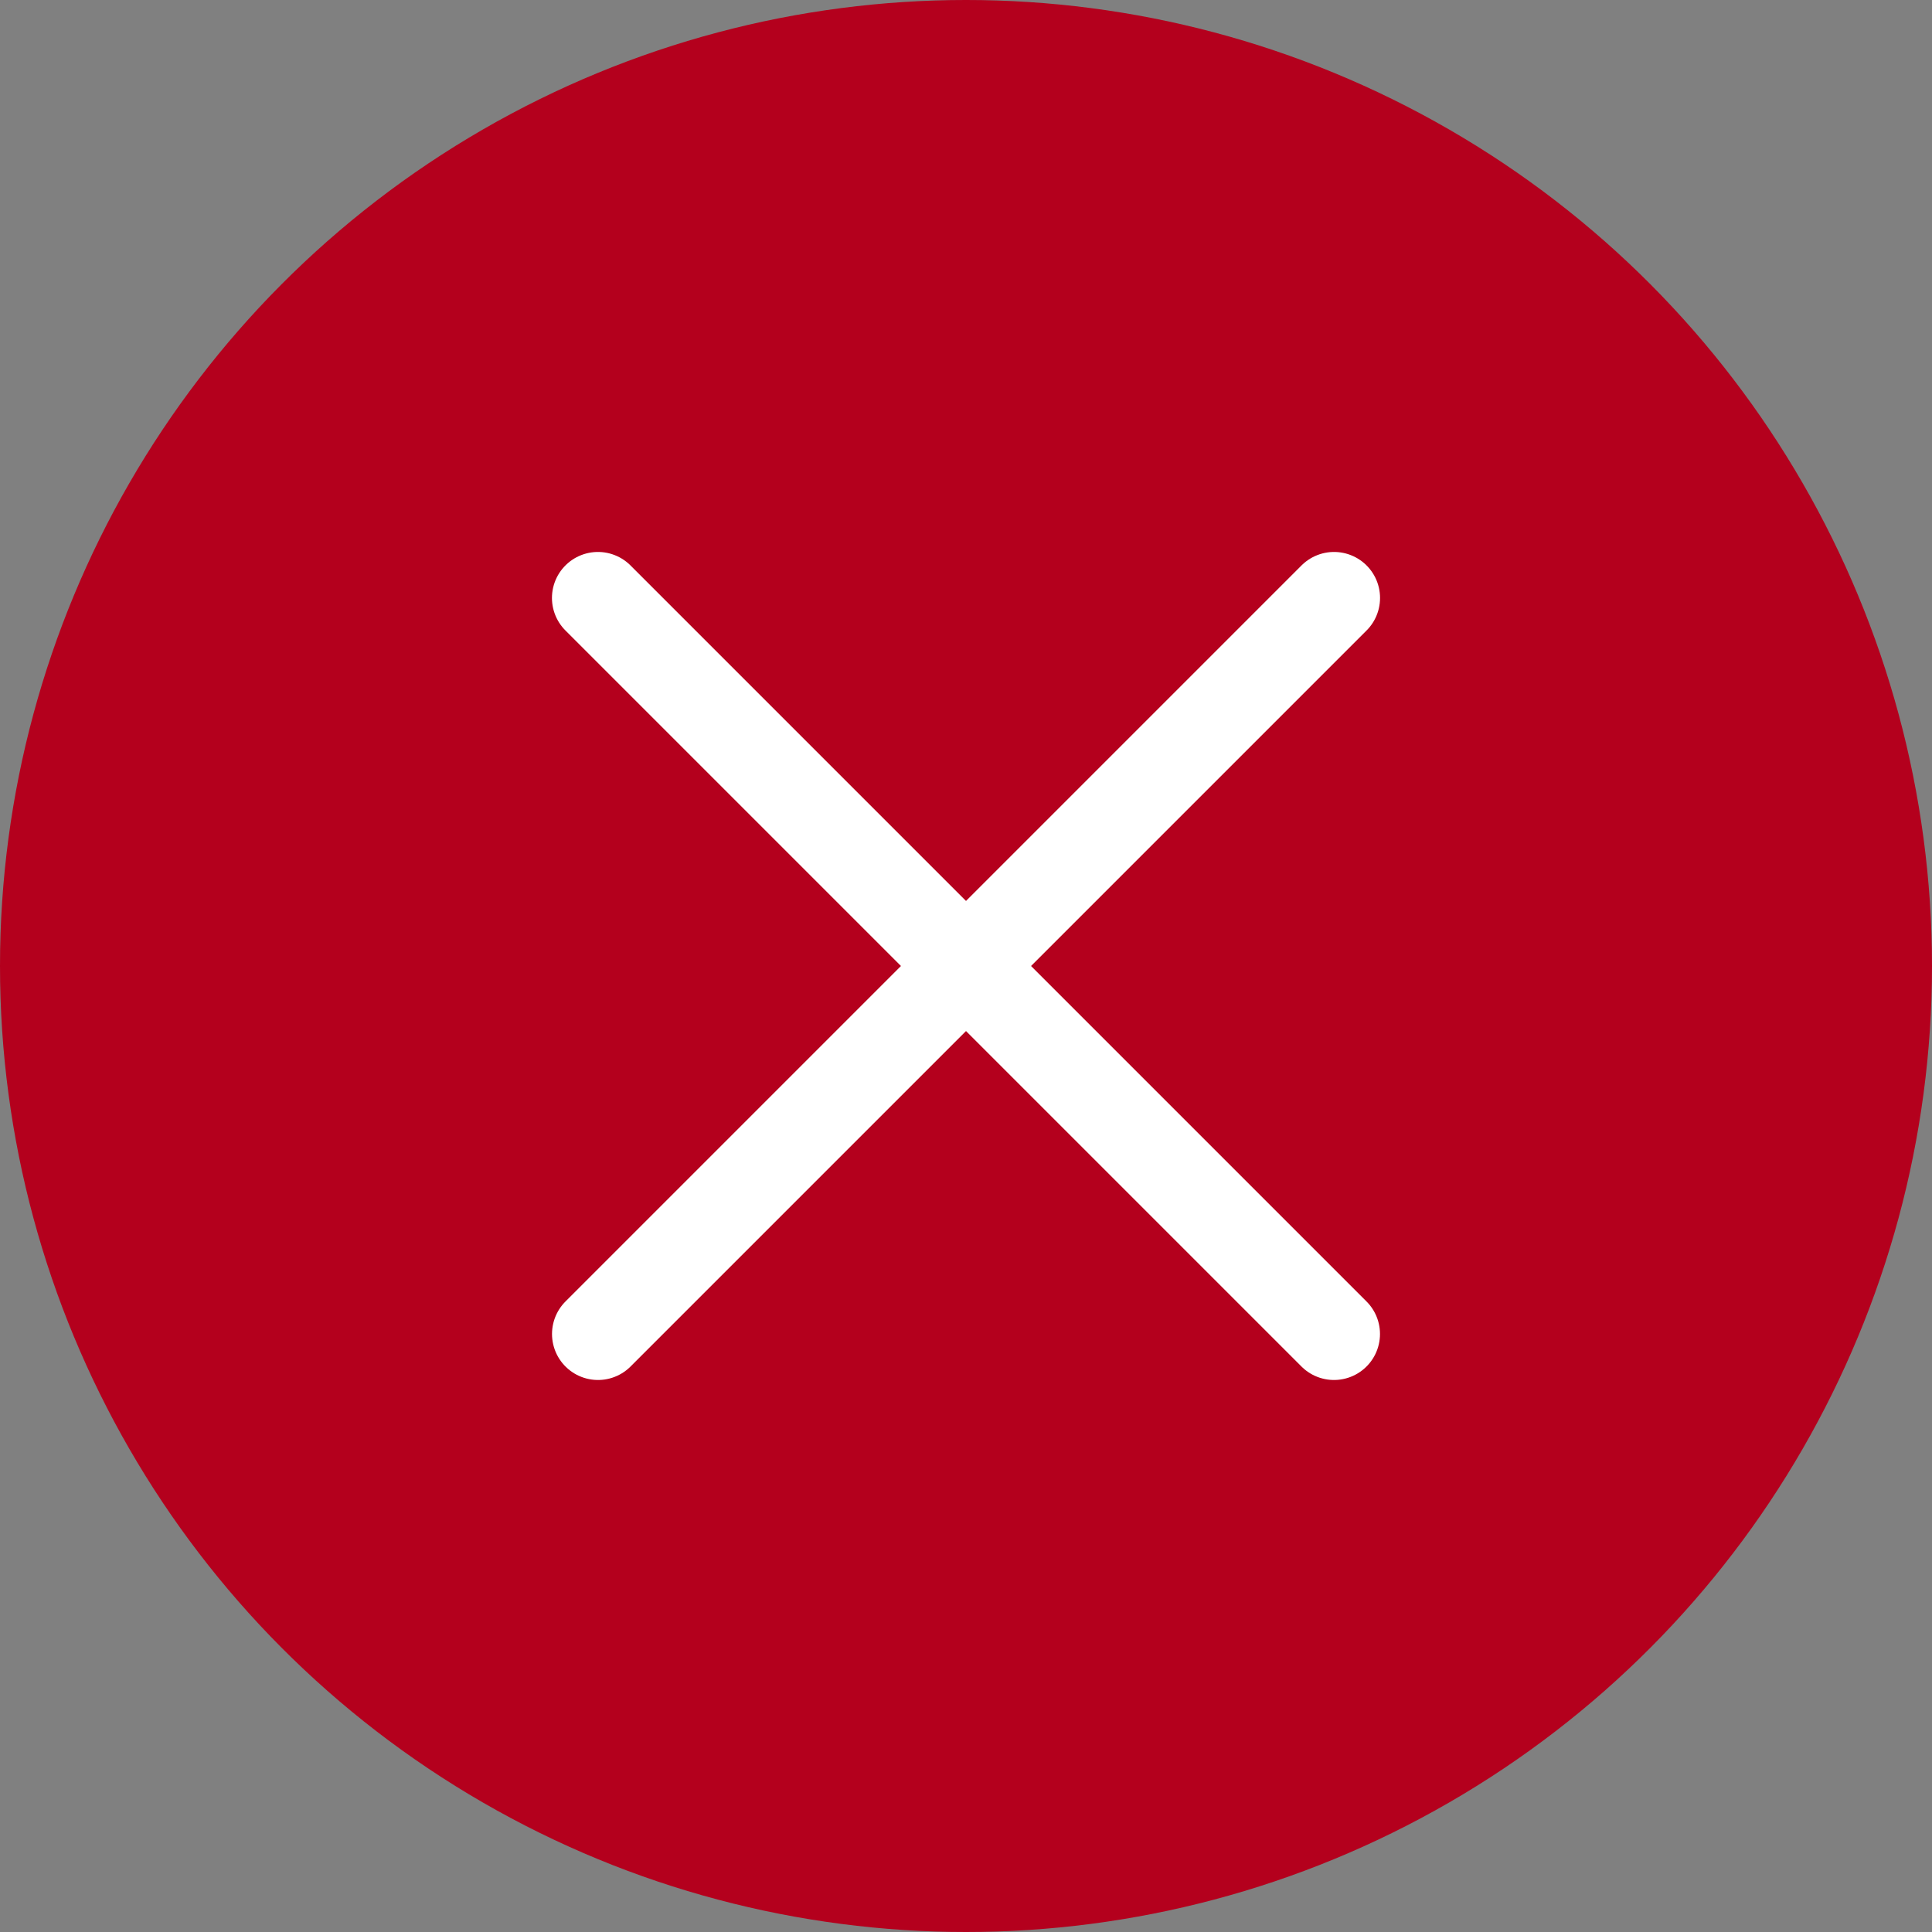
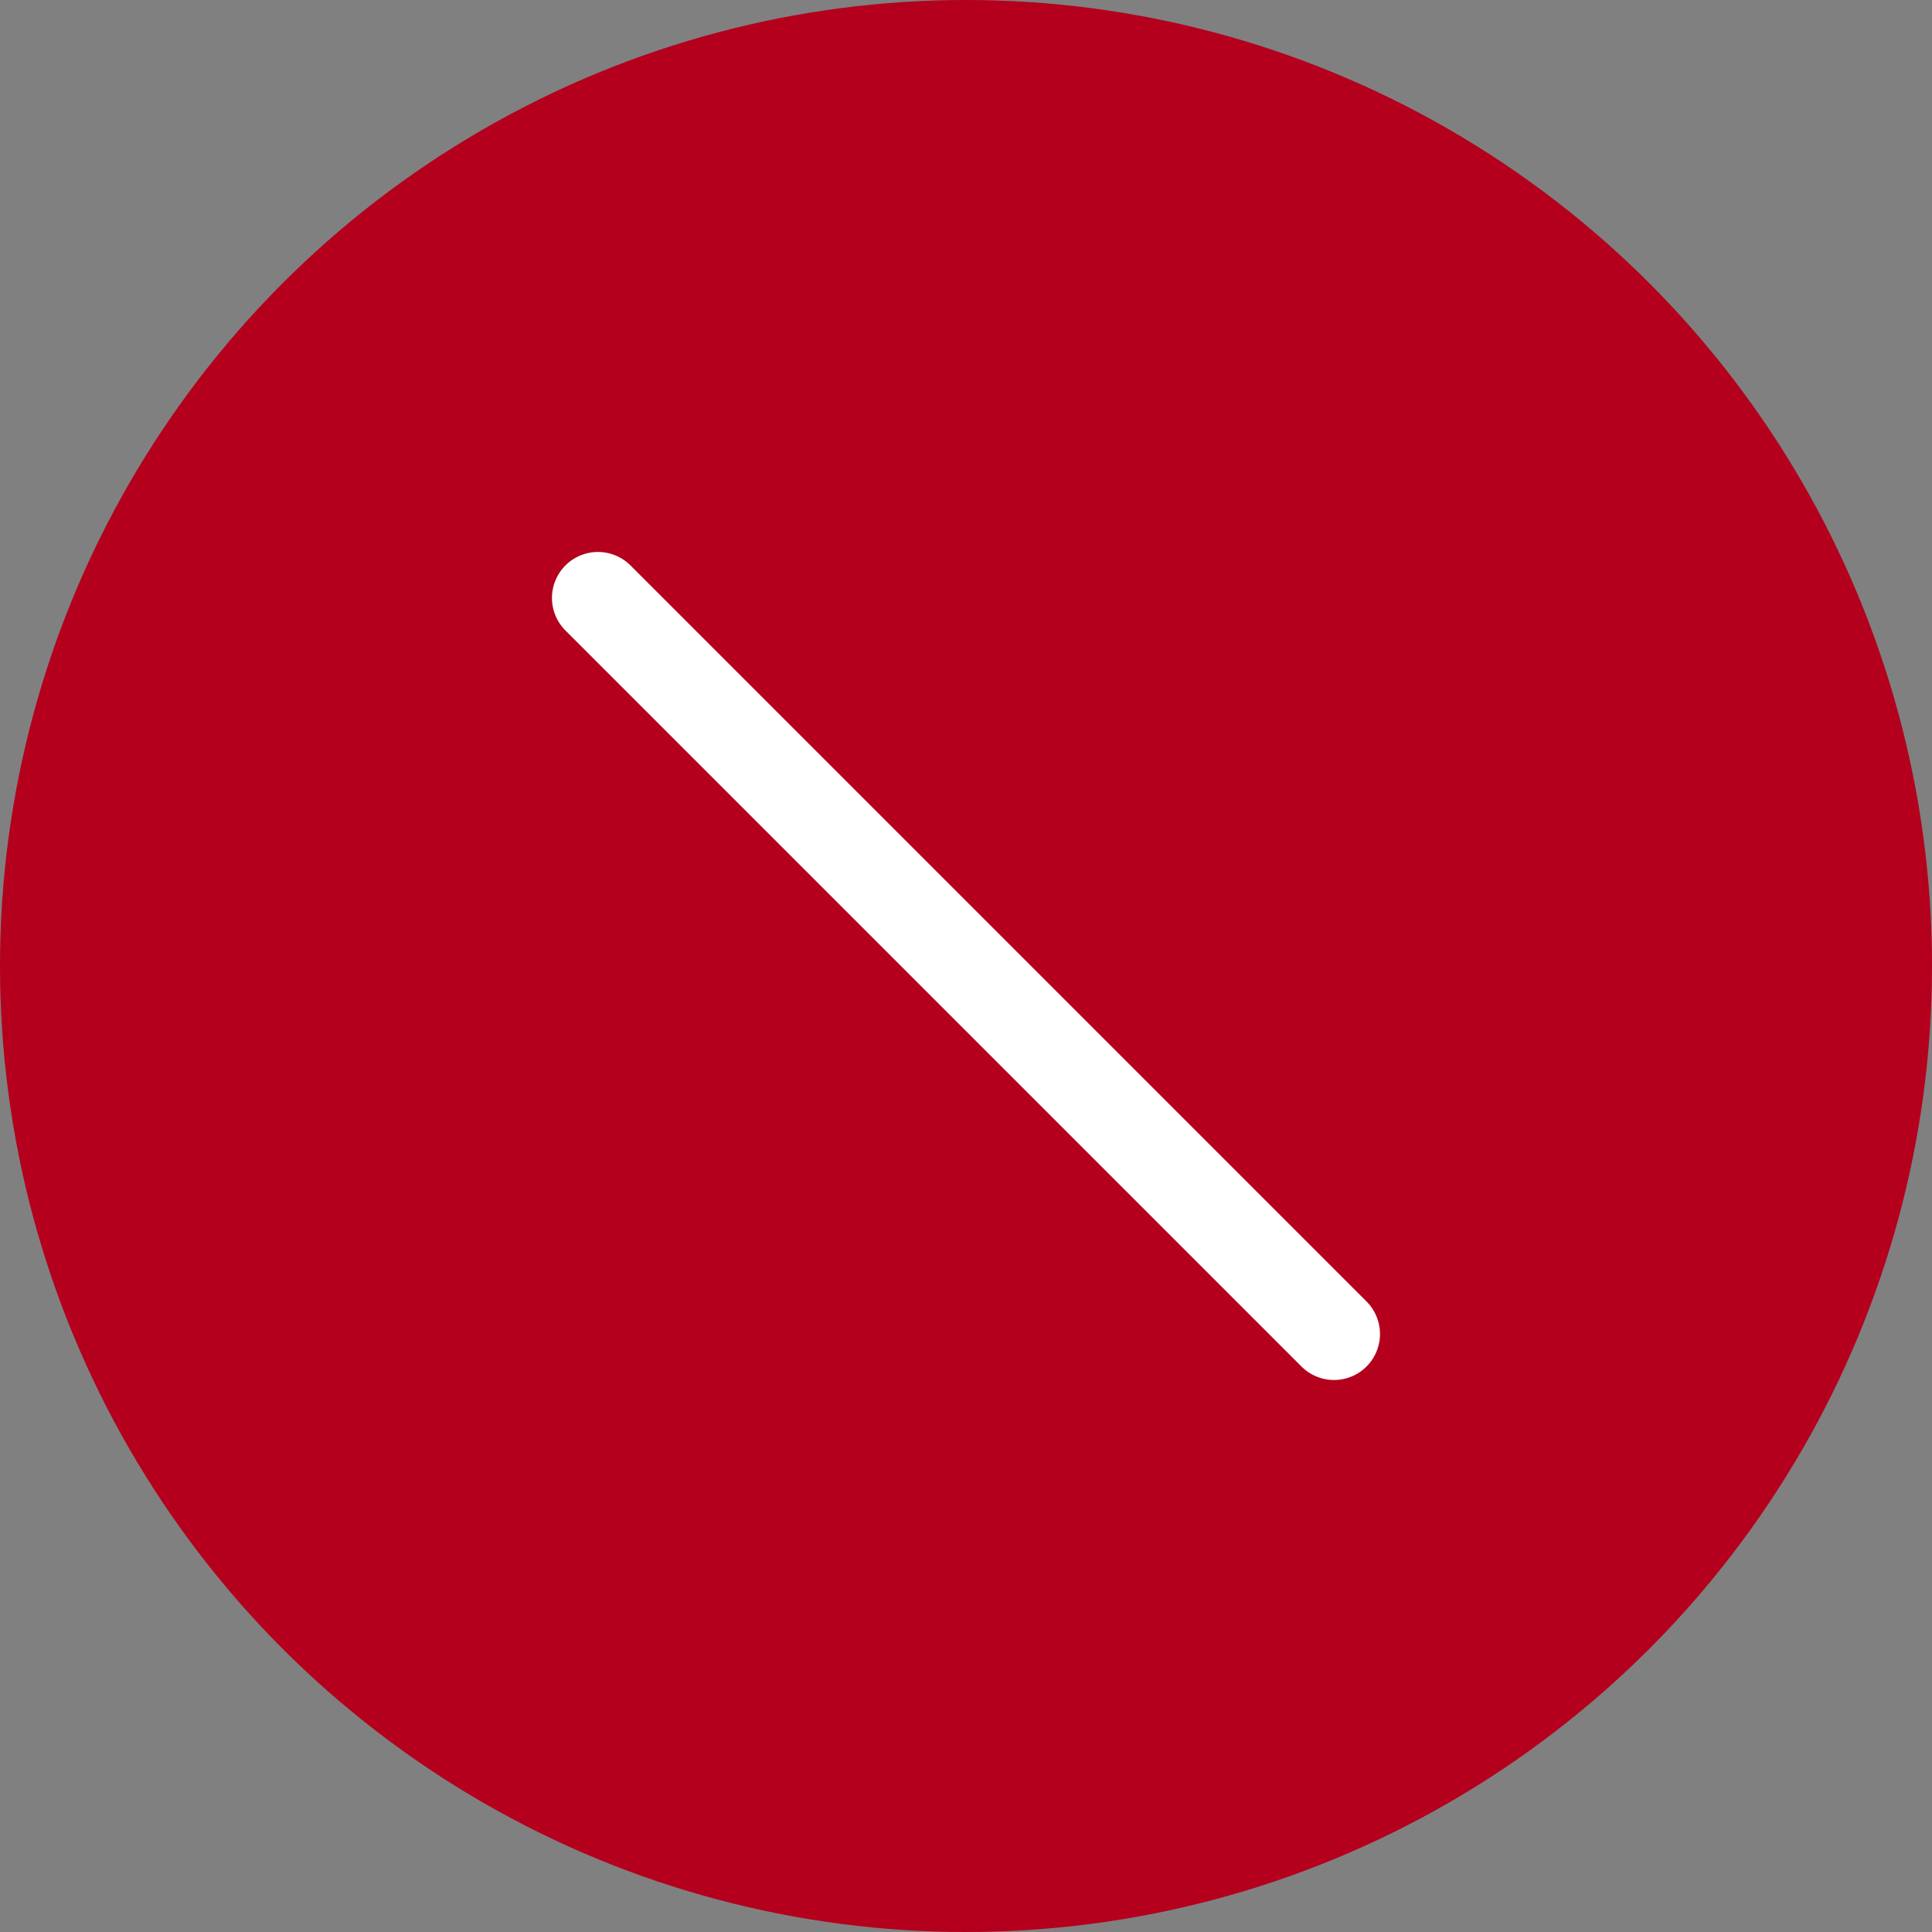
<svg xmlns="http://www.w3.org/2000/svg" width="34" height="34" viewBox="0 0 34 34" fill="none">
  <rect x="0" y="0" width="34" height="34" fill="#808080" stroke="none" />
  <circle cx="17" cy="17" r="17" fill="#B4001D" />
  <path d="M10.523 10.523L23.476 23.476" stroke="white" stroke-width="1.619" stroke-linecap="round" />
-   <path d="M23.477 10.523L10.524 23.476" stroke="white" stroke-width="1.619" stroke-linecap="round" />
</svg>